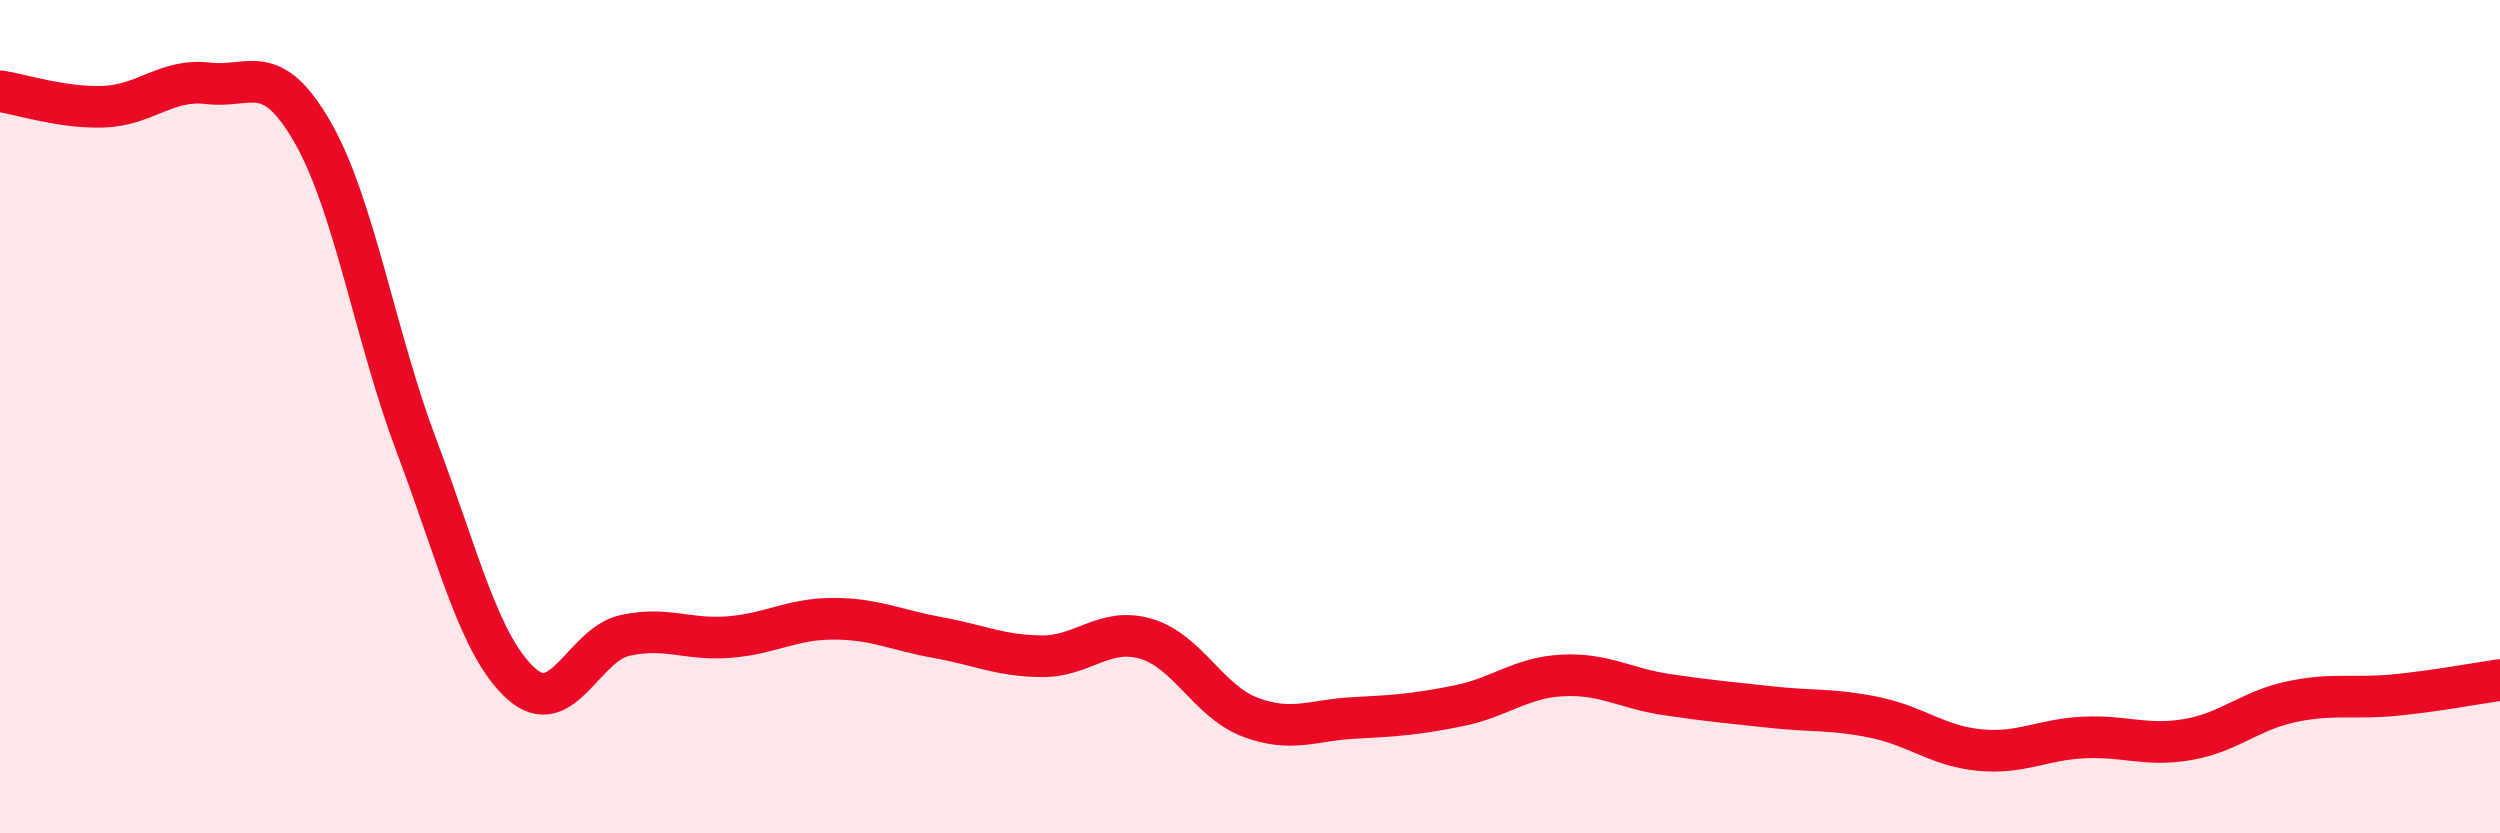
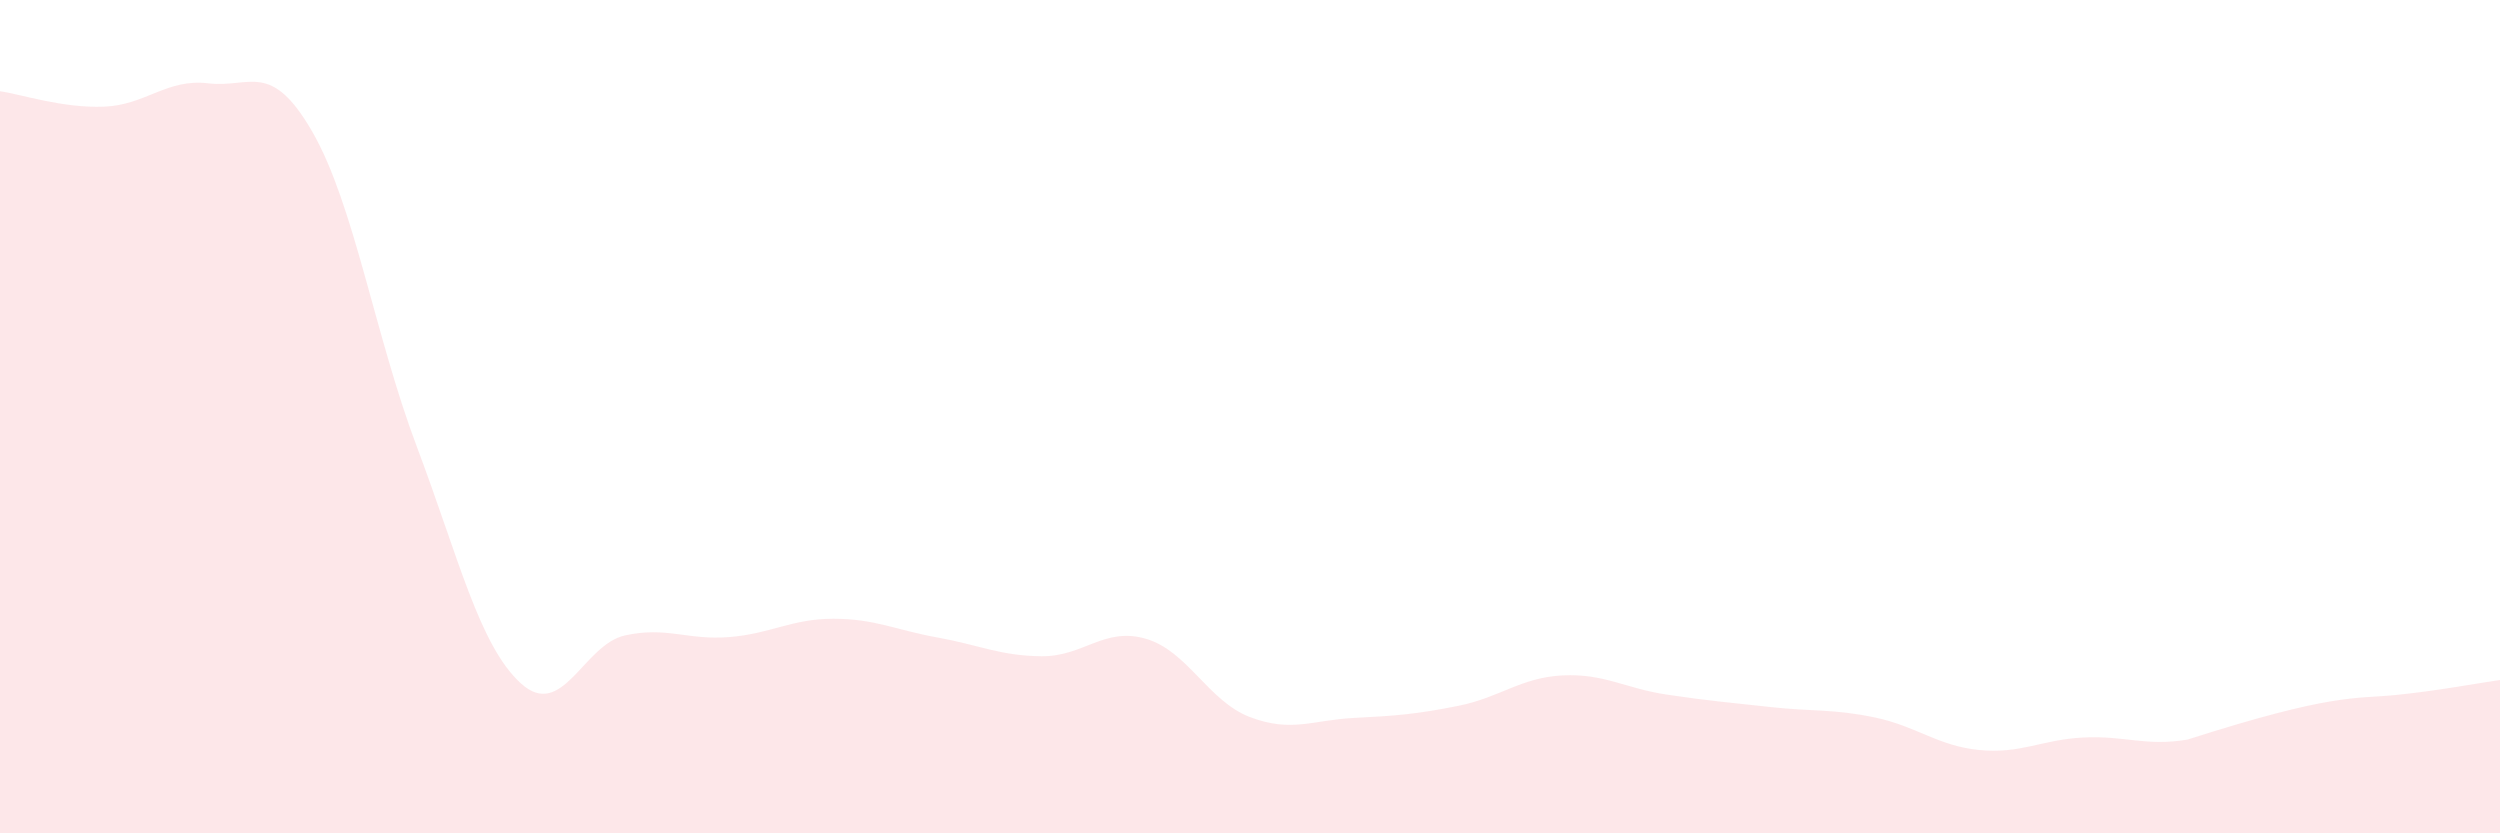
<svg xmlns="http://www.w3.org/2000/svg" width="60" height="20" viewBox="0 0 60 20">
-   <path d="M 0,2.19 C 0.5,2.26 1.5,2.6 2.5,2.56 C 3.5,2.52 4,1.88 5,2 C 6,2.12 6.5,1.43 7.5,3.17 C 8.5,4.91 9,8.06 10,10.71 C 11,13.36 11.5,15.49 12.5,16.4 C 13.5,17.31 14,15.47 15,15.25 C 16,15.03 16.5,15.37 17.5,15.29 C 18.5,15.21 19,14.85 20,14.85 C 21,14.85 21.5,15.12 22.5,15.3 C 23.5,15.48 24,15.74 25,15.75 C 26,15.76 26.5,15.04 27.5,15.33 C 28.5,15.62 29,16.83 30,17.21 C 31,17.59 31.5,17.28 32.5,17.23 C 33.5,17.18 34,17.14 35,16.94 C 36,16.74 36.5,16.26 37.5,16.21 C 38.5,16.16 39,16.52 40,16.67 C 41,16.82 41.5,16.86 42.5,16.97 C 43.5,17.08 44,17.01 45,17.22 C 46,17.43 46.5,17.9 47.5,18 C 48.5,18.1 49,17.75 50,17.7 C 51,17.65 51.5,17.92 52.5,17.75 C 53.5,17.58 54,17.05 55,16.84 C 56,16.63 56.5,16.78 57.5,16.68 C 58.5,16.58 59.5,16.39 60,16.32L60 20L0 20Z" fill="#EB0A25" opacity="0.1" stroke-linecap="round" stroke-linejoin="round" />
-   <path d="M 0,2.19 C 0.5,2.26 1.5,2.6 2.5,2.56 C 3.5,2.52 4,1.88 5,2 C 6,2.12 6.5,1.43 7.5,3.17 C 8.5,4.91 9,8.06 10,10.71 C 11,13.36 11.5,15.49 12.5,16.4 C 13.5,17.31 14,15.47 15,15.25 C 16,15.03 16.5,15.37 17.5,15.29 C 18.5,15.21 19,14.85 20,14.85 C 21,14.85 21.5,15.12 22.5,15.3 C 23.5,15.48 24,15.74 25,15.75 C 26,15.76 26.5,15.04 27.5,15.33 C 28.5,15.62 29,16.83 30,17.21 C 31,17.59 31.5,17.28 32.5,17.23 C 33.5,17.18 34,17.14 35,16.94 C 36,16.74 36.5,16.26 37.5,16.21 C 38.5,16.16 39,16.52 40,16.67 C 41,16.82 41.5,16.86 42.5,16.97 C 43.5,17.08 44,17.01 45,17.22 C 46,17.43 46.5,17.9 47.5,18 C 48.5,18.1 49,17.75 50,17.7 C 51,17.65 51.5,17.92 52.5,17.75 C 53.5,17.58 54,17.05 55,16.84 C 56,16.63 56.5,16.78 57.5,16.68 C 58.5,16.58 59.5,16.39 60,16.32" stroke="#EB0A25" stroke-width="1" fill="none" stroke-linecap="round" stroke-linejoin="round" />
+   <path d="M 0,2.19 C 0.5,2.26 1.5,2.6 2.5,2.56 C 3.5,2.52 4,1.88 5,2 C 6,2.12 6.5,1.43 7.5,3.17 C 8.5,4.91 9,8.06 10,10.71 C 11,13.36 11.5,15.49 12.5,16.4 C 13.5,17.31 14,15.47 15,15.25 C 16,15.03 16.5,15.37 17.5,15.29 C 18.5,15.21 19,14.85 20,14.85 C 21,14.85 21.5,15.12 22.5,15.3 C 23.5,15.48 24,15.74 25,15.75 C 26,15.76 26.5,15.04 27.5,15.33 C 28.5,15.62 29,16.83 30,17.21 C 31,17.59 31.5,17.28 32.5,17.23 C 33.5,17.18 34,17.14 35,16.94 C 36,16.74 36.5,16.26 37.5,16.21 C 38.5,16.16 39,16.52 40,16.67 C 41,16.82 41.5,16.86 42.5,16.97 C 43.5,17.08 44,17.01 45,17.22 C 46,17.43 46.5,17.9 47.5,18 C 48.5,18.1 49,17.75 50,17.7 C 51,17.65 51.5,17.92 52.5,17.75 C 56,16.63 56.5,16.78 57.5,16.68 C 58.5,16.58 59.5,16.39 60,16.32L60 20L0 20Z" fill="#EB0A25" opacity="0.1" stroke-linecap="round" stroke-linejoin="round" />
</svg>